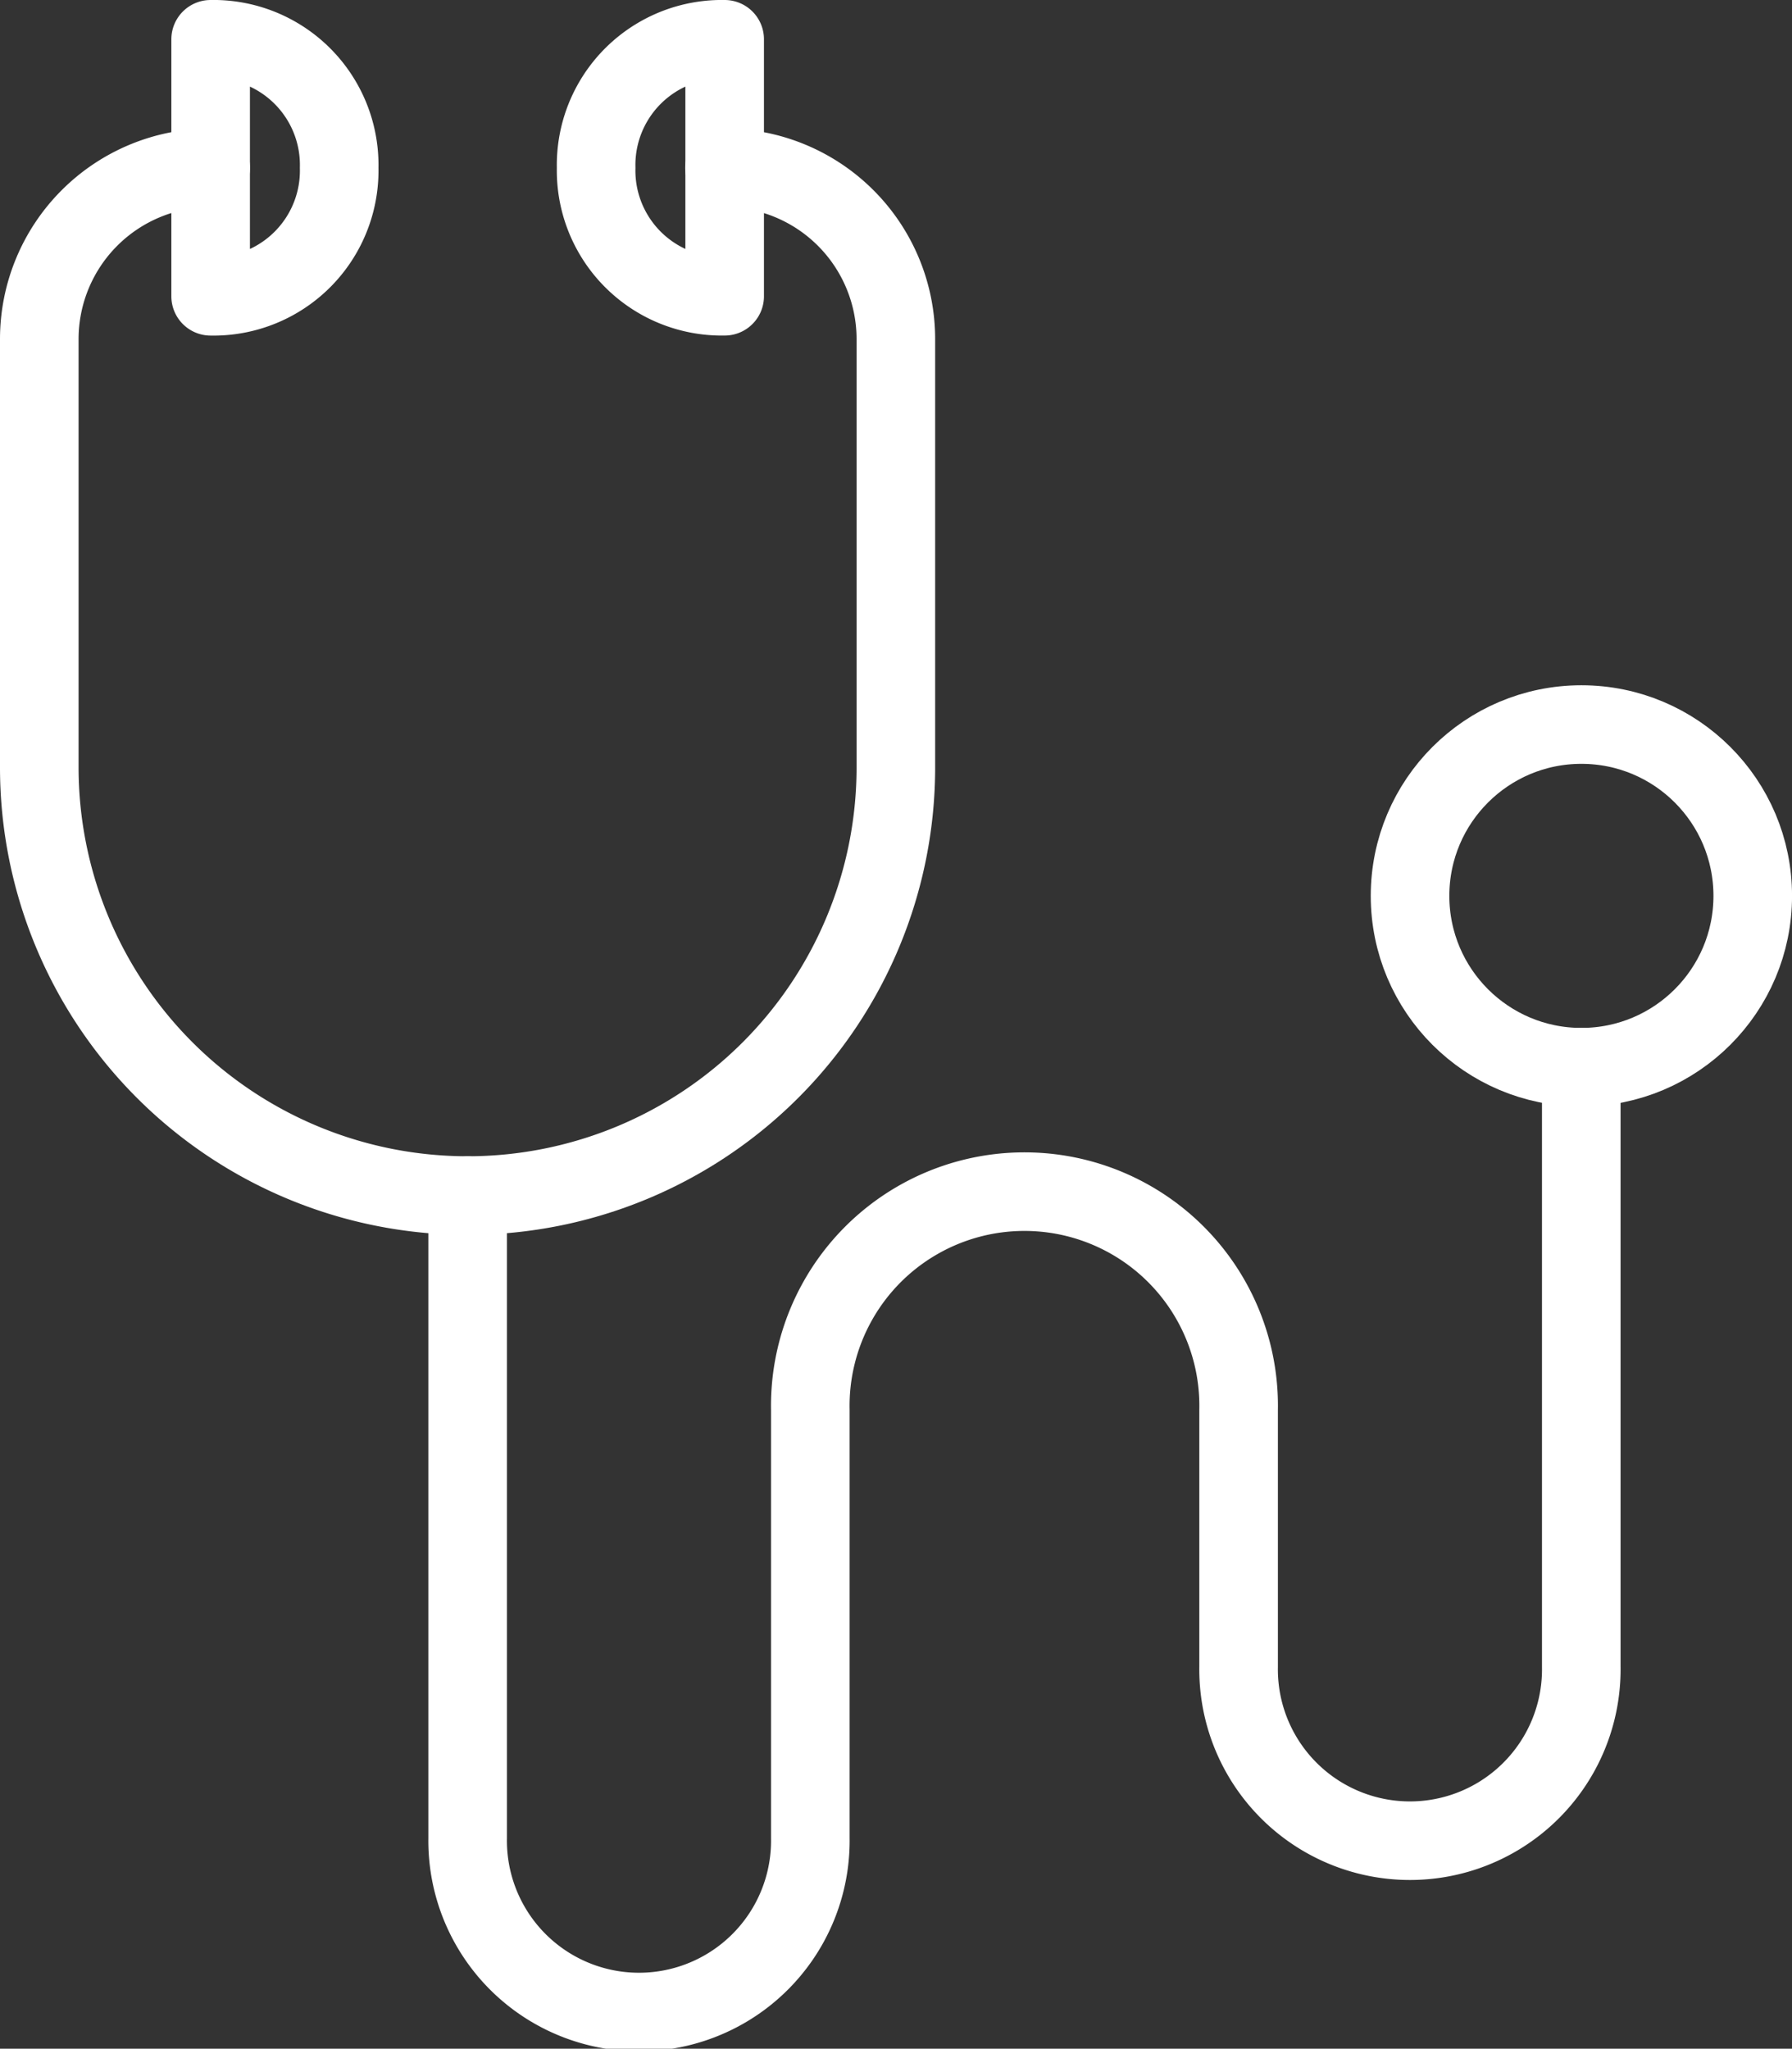
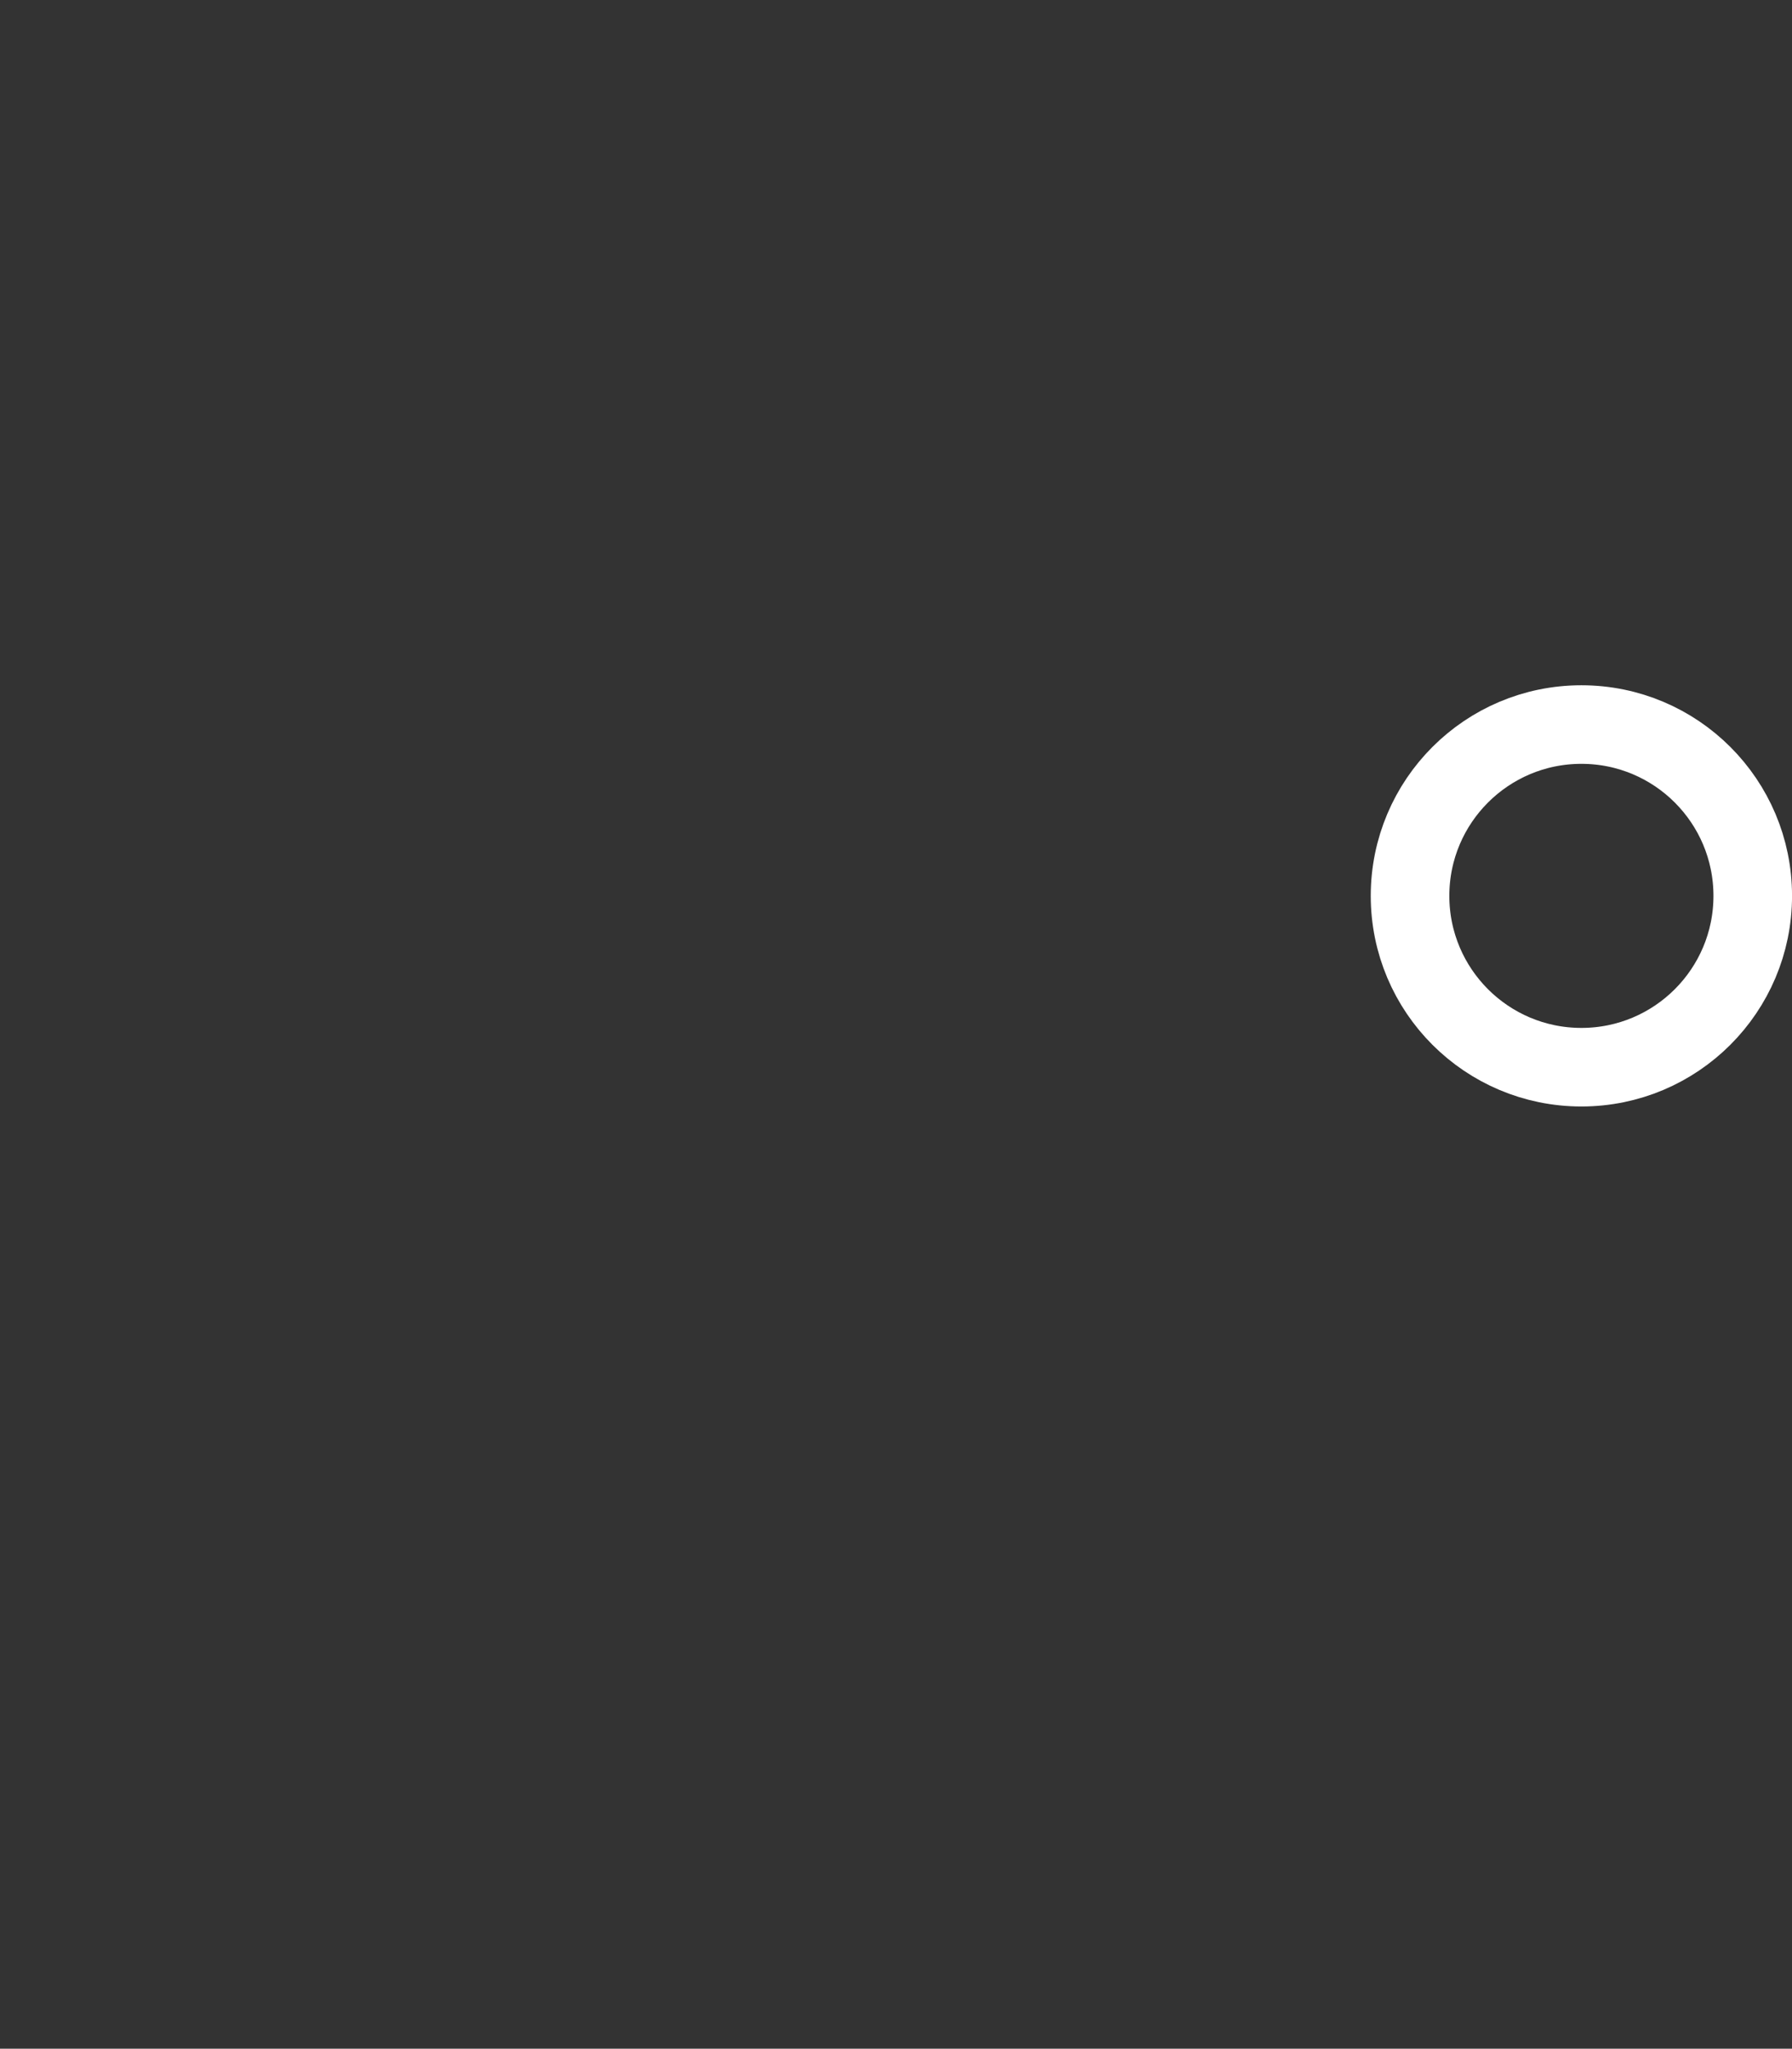
<svg xmlns="http://www.w3.org/2000/svg" width="45.607" height="52.149" viewBox="0 0 45.607 52.149">
  <rect x="0" y="0" width="45.607" height="52.149" fill="#333333" stroke="none" />
  <g id="Gruppe_169" data-name="Gruppe 169" transform="translate(-842.5 -1920.5)">
    <circle id="Ellipse_67" data-name="Ellipse 67" cx="4.361" cy="4.361" r="4.361" transform="translate(878.386 1938.943)" stroke-width="2" stroke="#fff" stroke-linecap="round" stroke-linejoin="round" fill="none" />
-     <path id="Pfad_321" data-name="Pfad 321" d="M847.861,1923a4.361,4.361,0,0,0-4.361,4.361v10.9h0a10.9,10.9,0,0,0,21.8,0v-10.9a4.361,4.361,0,0,0-4.361-4.361" transform="translate(0 1.771)" fill="none" stroke="#fff" stroke-linecap="round" stroke-linejoin="round" stroke-width="2" />
-     <path id="Pfad_322" data-name="Pfad 322" d="M848.5,1936.77v16.353a4.361,4.361,0,1,0,8.721,0v-10.9a5.451,5.451,0,1,1,10.9,0v6.539a4.361,4.361,0,1,0,8.721,0V1933.5" transform="translate(5.902 14.165)" fill="none" stroke="#fff" stroke-linecap="round" stroke-linejoin="round" stroke-width="2" />
-     <path id="Pfad_323" data-name="Pfad 323" d="M848.771,1924.771a3.2,3.2,0,0,1-3.271,3.271V1921.5A3.2,3.2,0,0,1,848.771,1924.771Z" transform="translate(2.361)" fill="none" stroke="#fff" stroke-linecap="round" stroke-linejoin="round" stroke-width="2" />
-     <path id="Pfad_324" data-name="Pfad 324" d="M850,1924.771a3.2,3.2,0,0,1,3.271-3.271v6.541A3.2,3.2,0,0,1,850,1924.771Z" transform="translate(7.672)" fill="none" stroke="#fff" stroke-linecap="round" stroke-linejoin="round" stroke-width="2" />
  </g>
</svg>